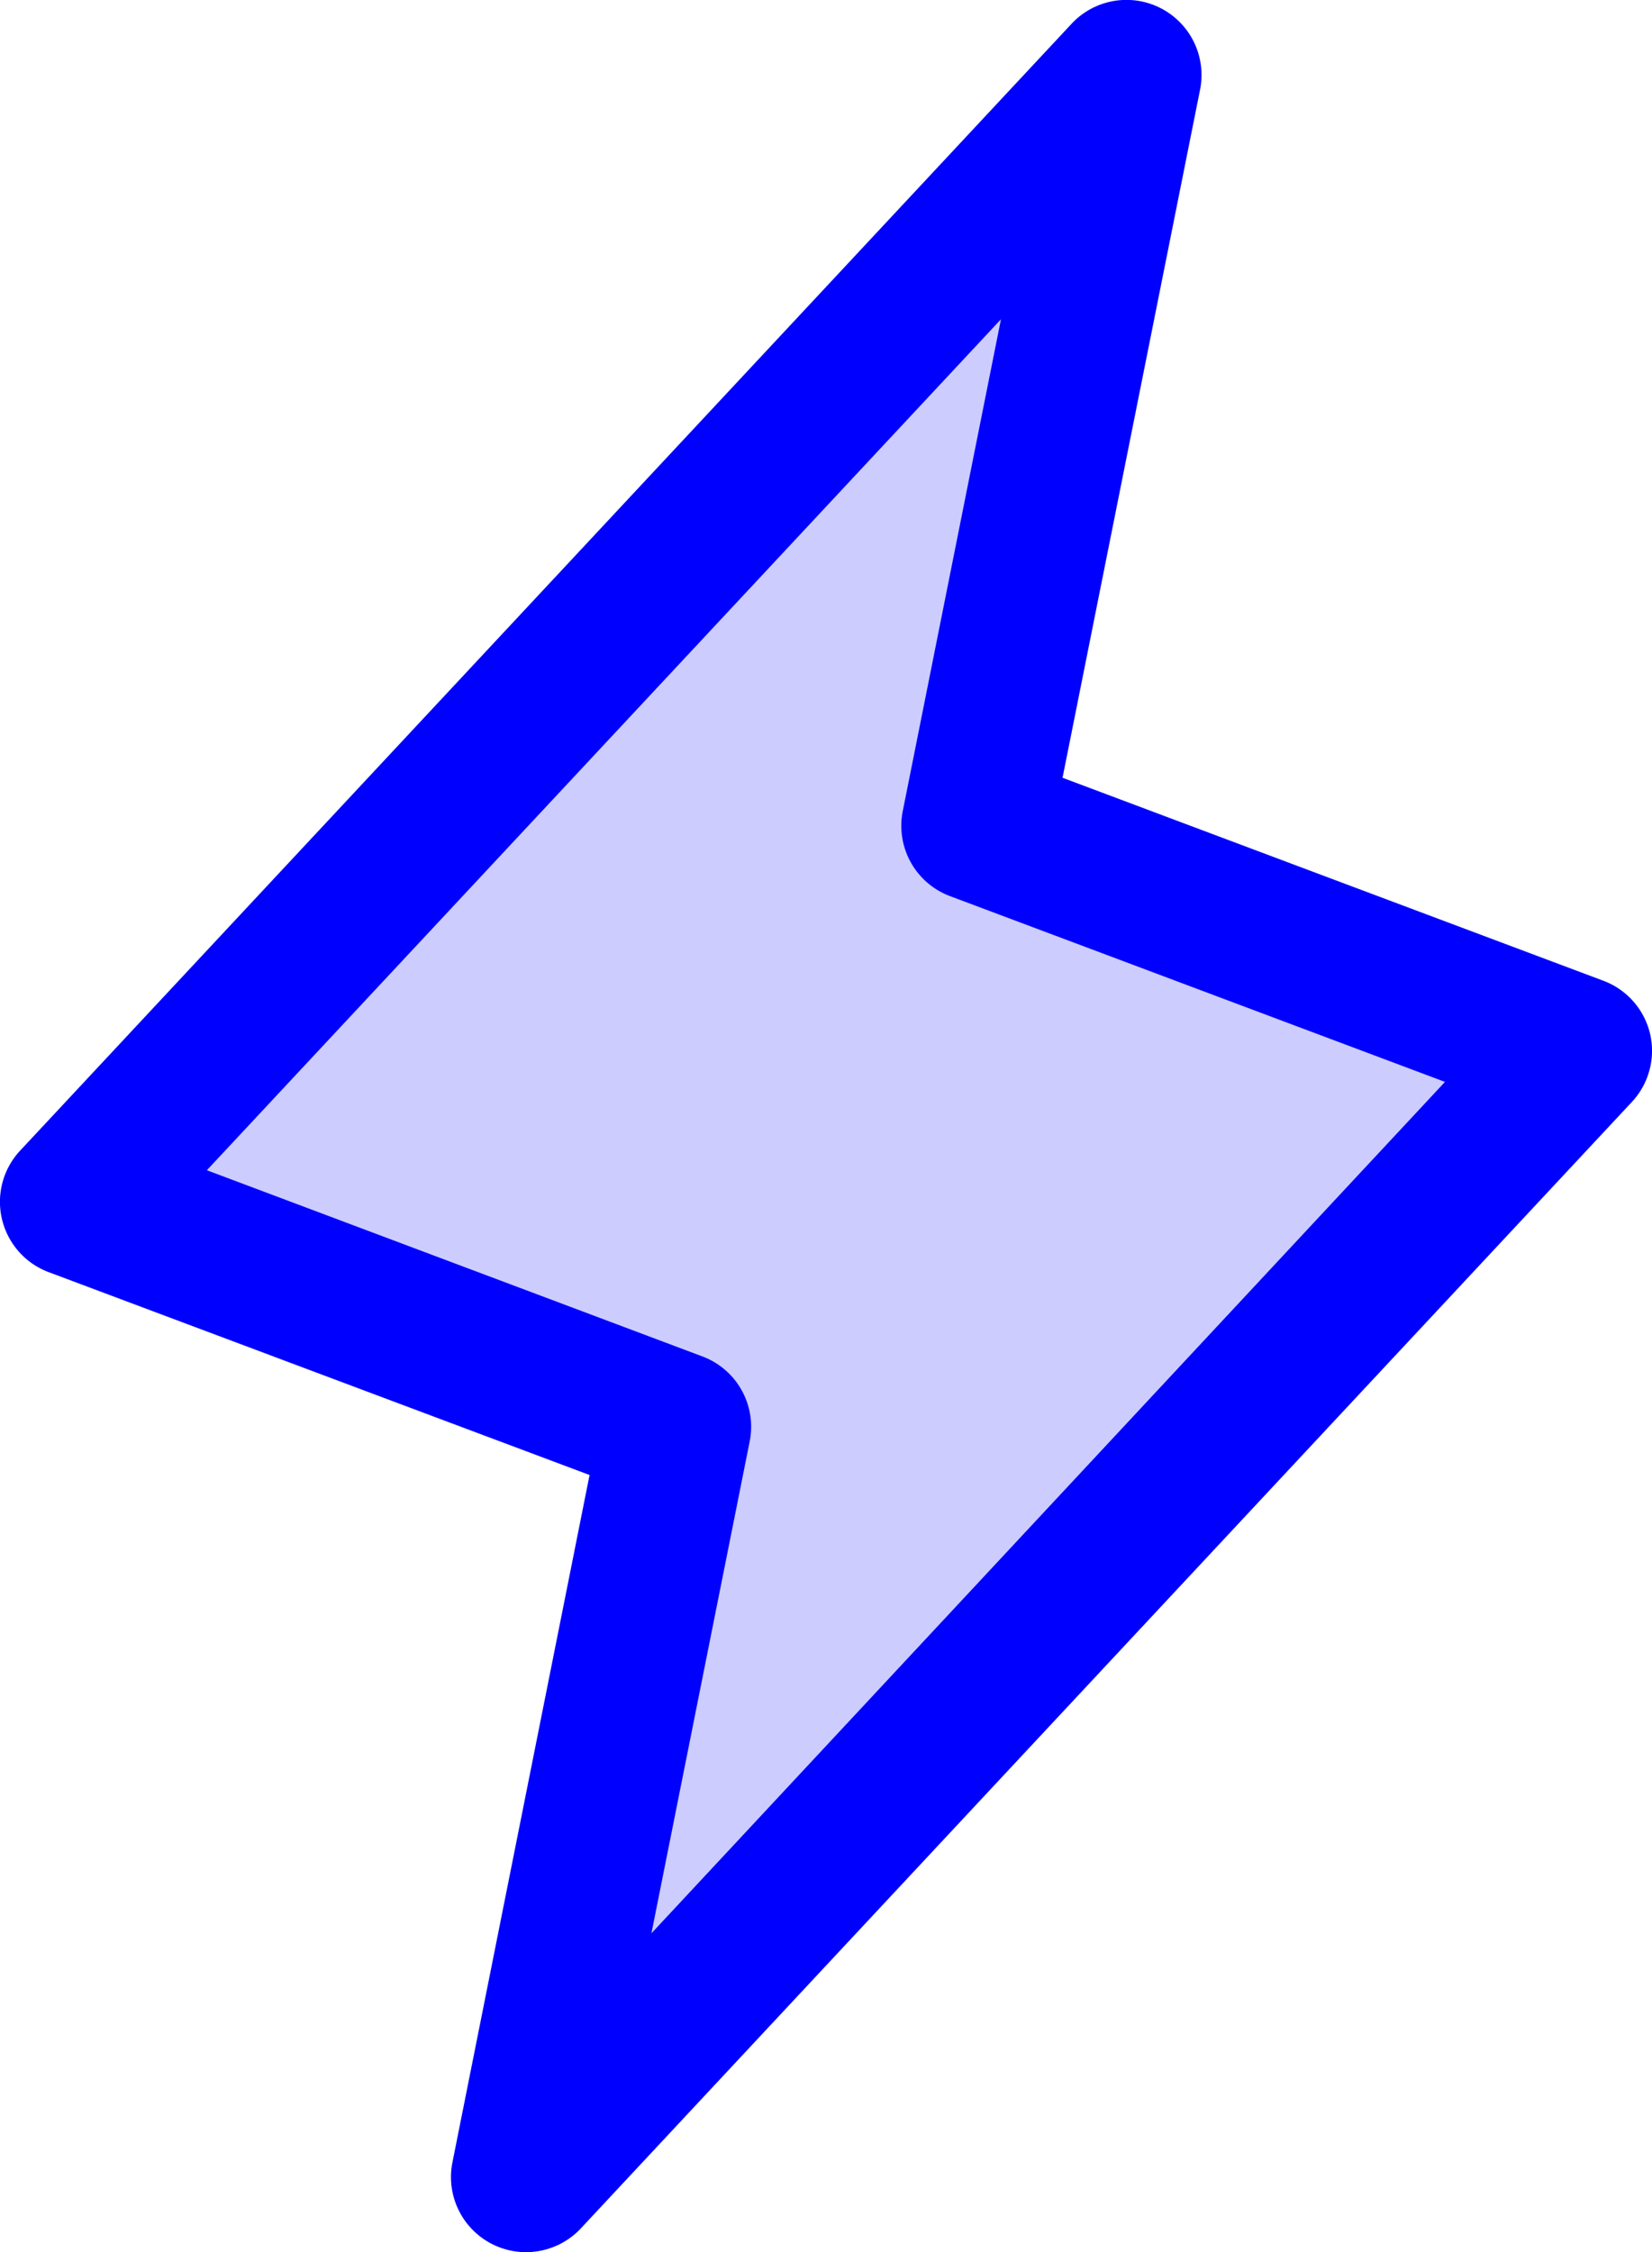
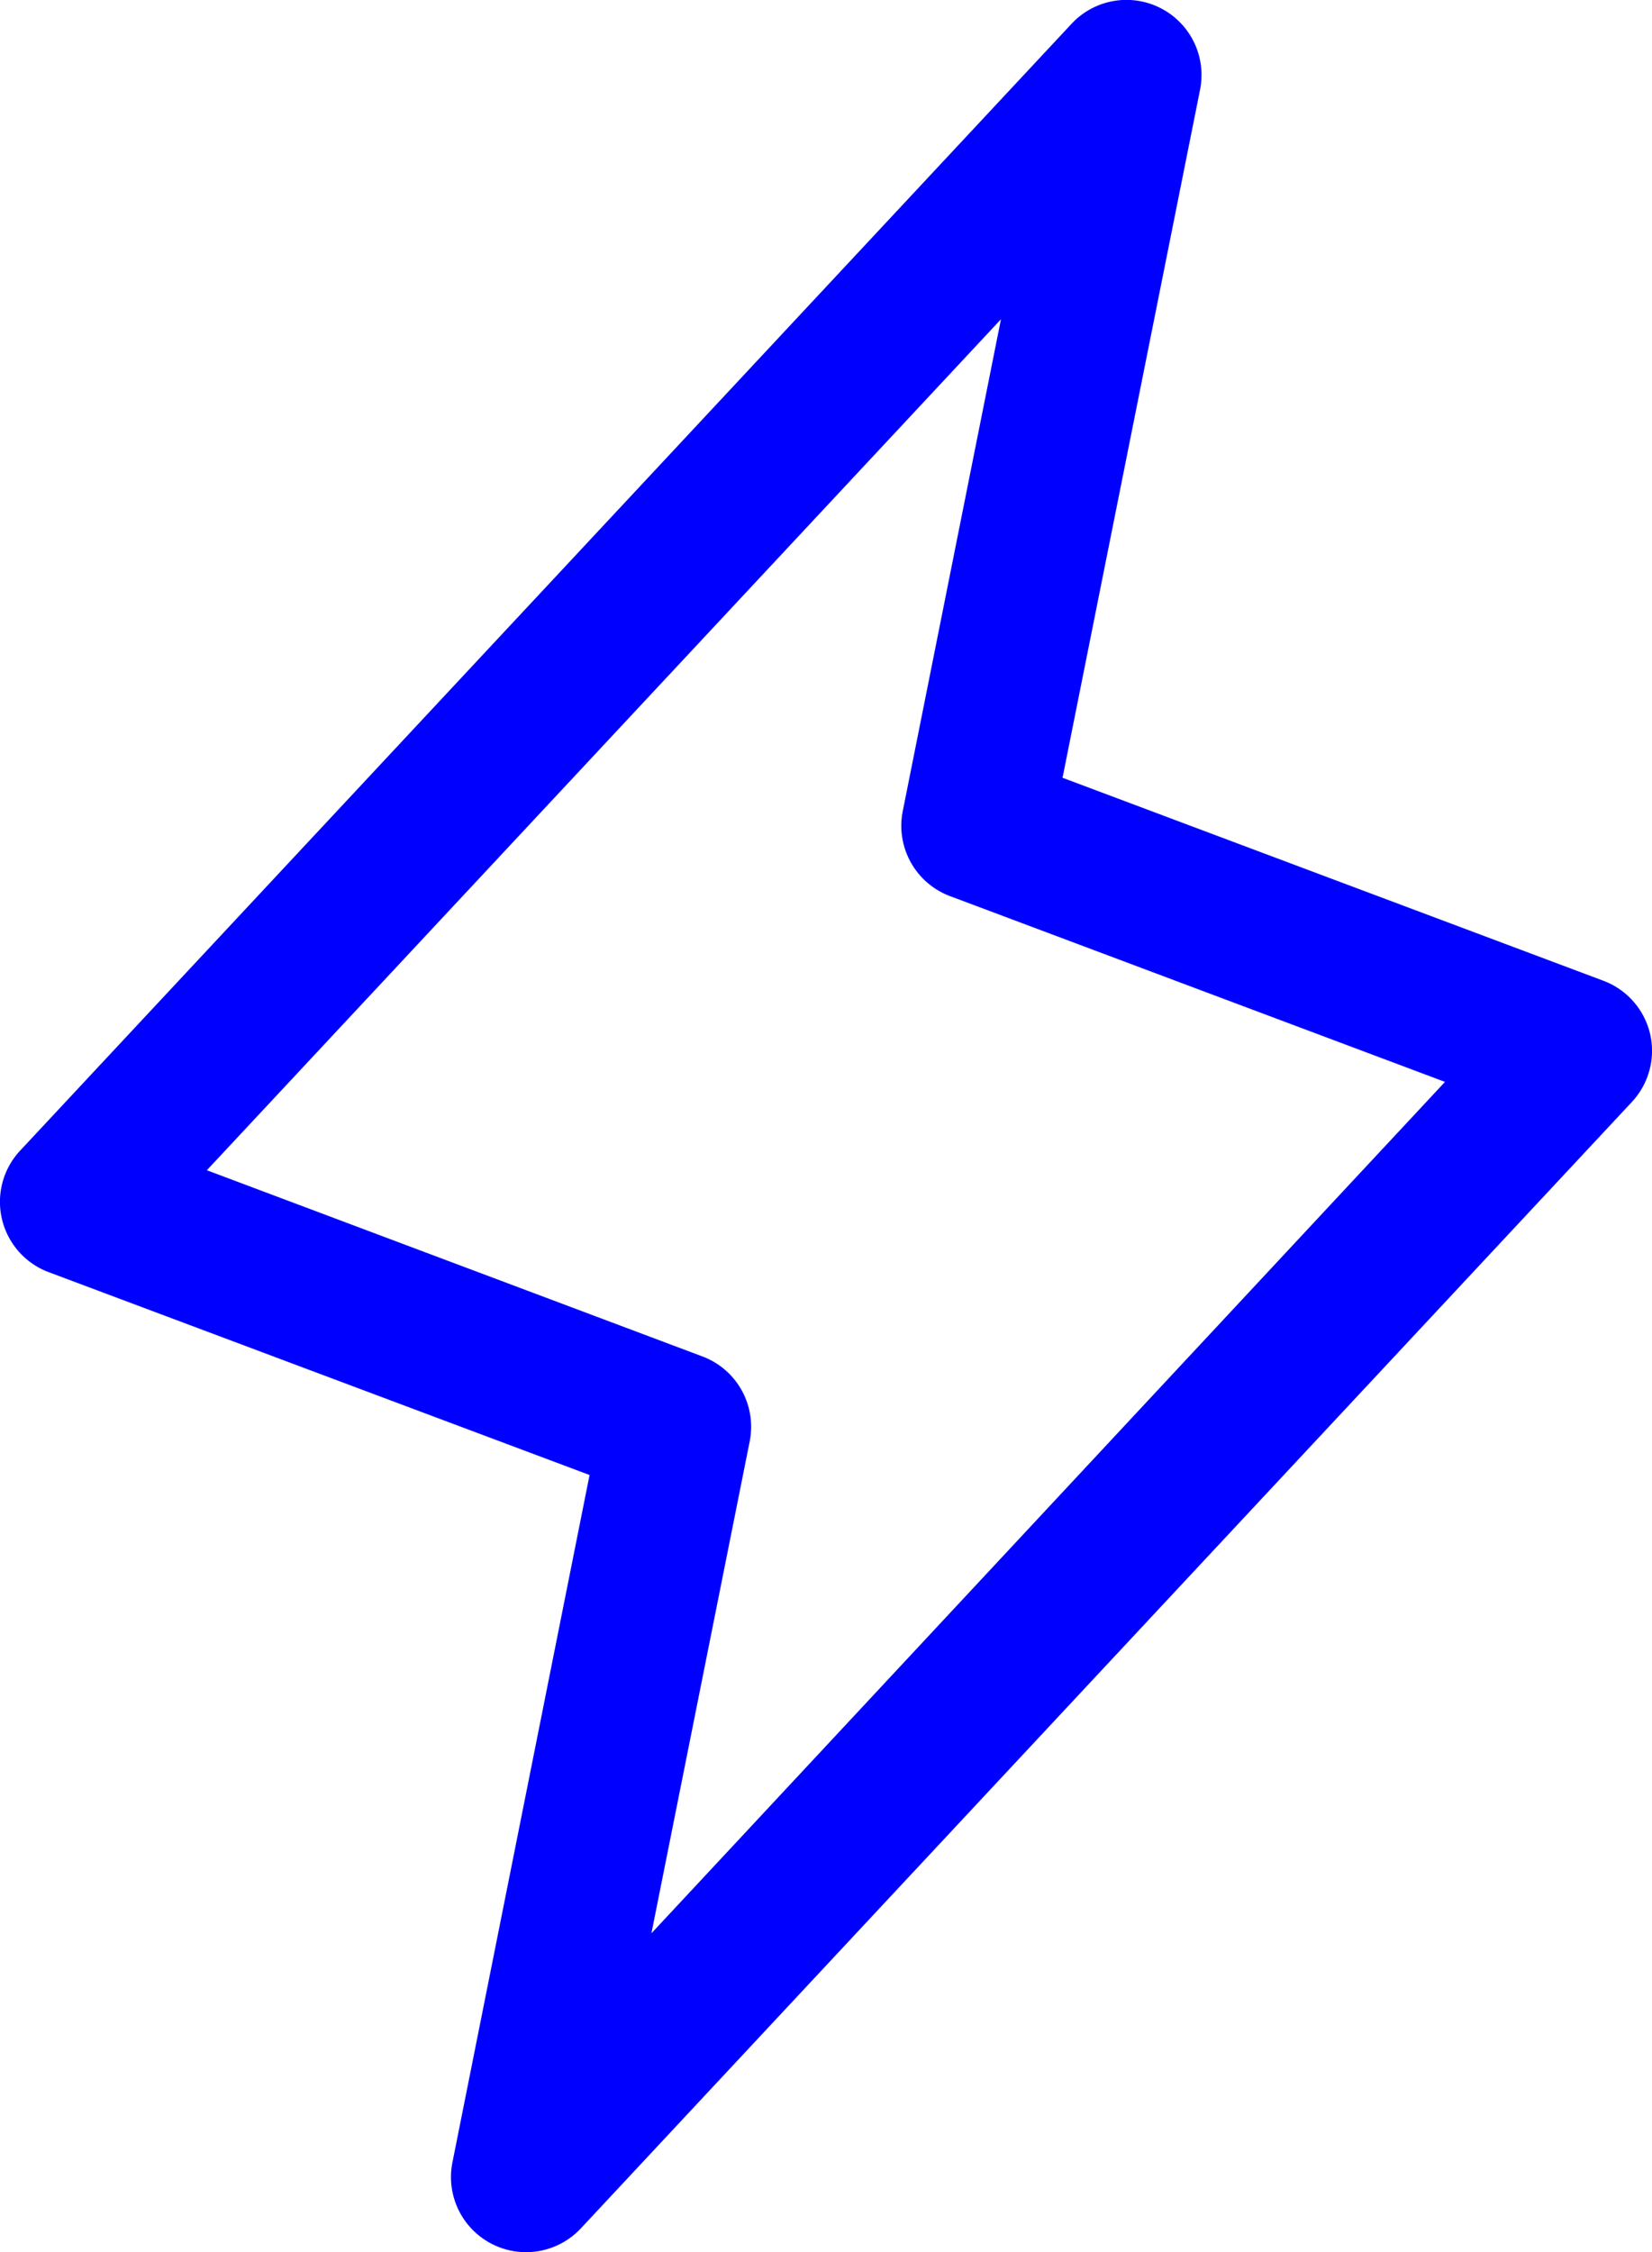
<svg xmlns="http://www.w3.org/2000/svg" width="30.021" height="40.915" viewBox="0 0 30.021 40.915">
  <g id="Grupo_10605" data-name="Grupo 10605" transform="translate(-39.953 -8.04)">
-     <path id="Trazado_629" data-name="Trazado 629" d="M56.186,54.2l2.729-13.643L48,36.464,67.1,16,64.371,29.643l10.914,4.093Z" transform="translate(-6.675 -6.603)" fill="blue" opacity="0.2" />
    <path id="Trazado_630" data-name="Trazado 630" d="M69.939,26.821a1.364,1.364,0,0,0-.853-.965L59.262,22.17l2.5-12.505a1.364,1.364,0,0,0-2.335-1.194l-19.1,20.464a1.364,1.364,0,0,0,.512,2.217l9.828,3.685L48.174,47.329a1.364,1.364,0,0,0,2.335,1.194l19.1-20.464A1.364,1.364,0,0,0,69.939,26.821ZM51.791,43.163l1.785-8.933a1.364,1.364,0,0,0-.853-1.545L43.712,29.3,58.143,13.84l-1.784,8.933a1.364,1.364,0,0,0,.853,1.545l9,3.377Z" fill="blue" />
  </g>
</svg>